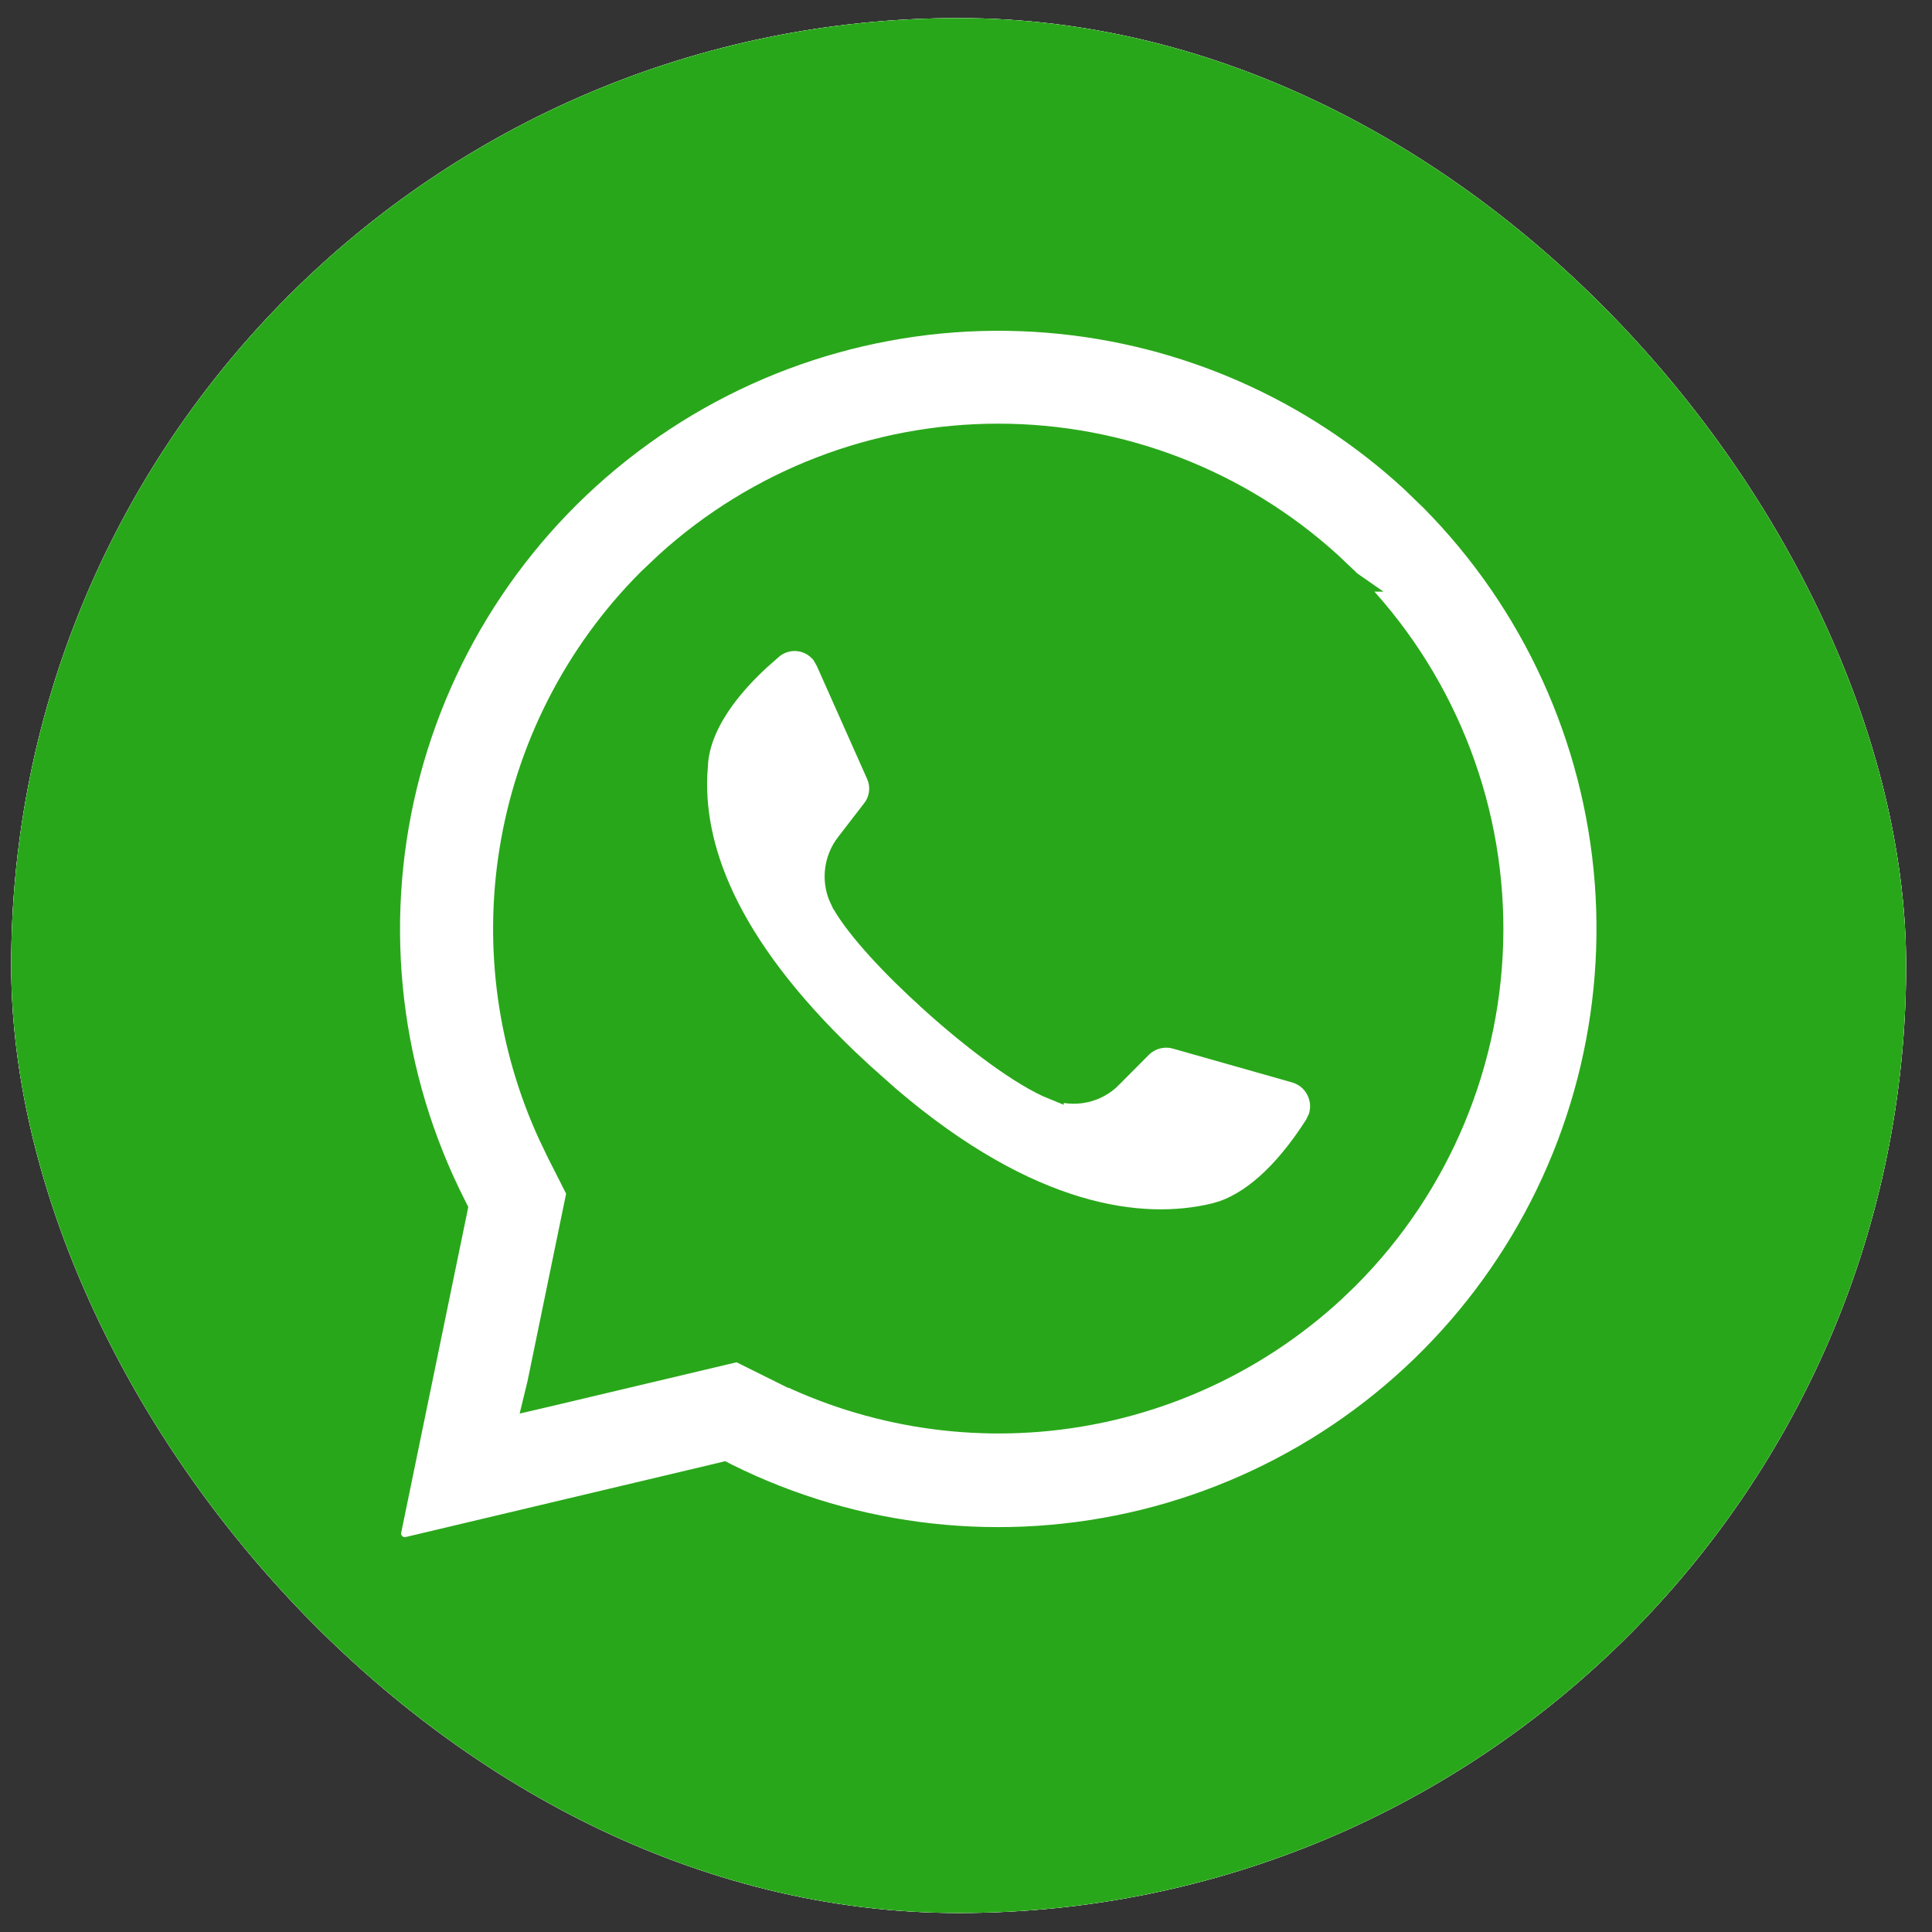
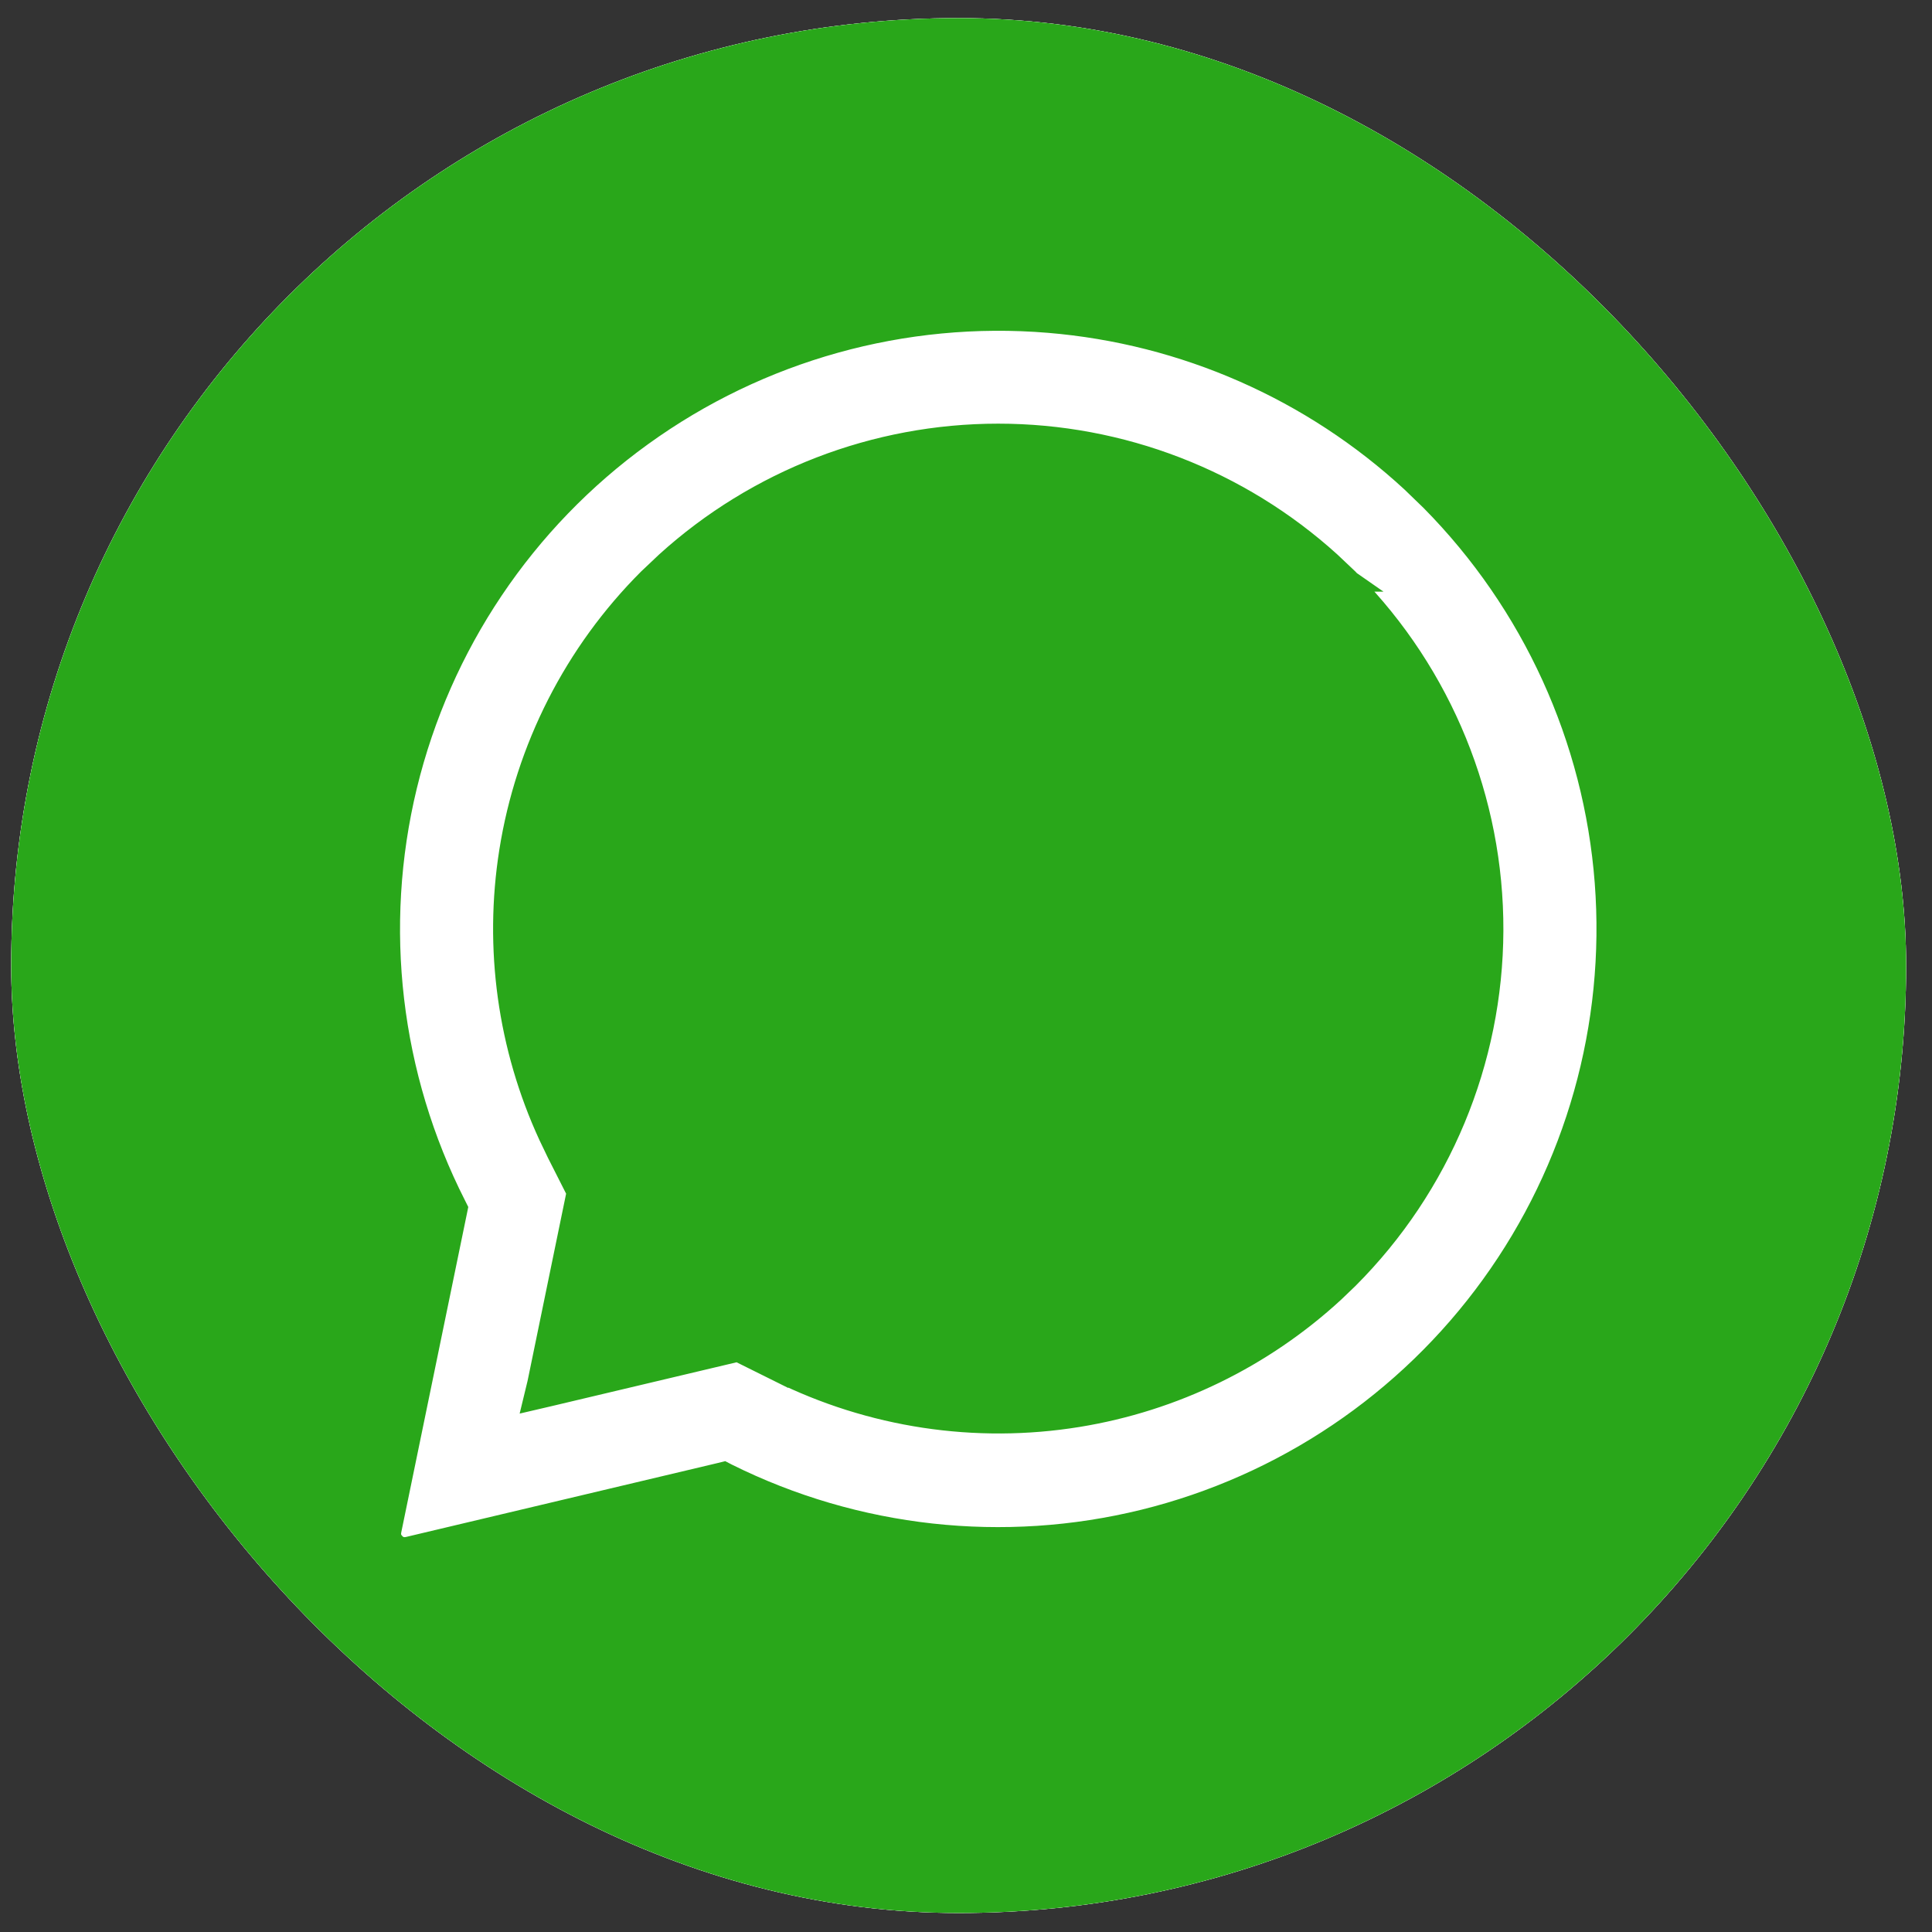
<svg xmlns="http://www.w3.org/2000/svg" width="30" height="30" viewBox="0 0 30 30" fill="none">
  <rect x="0" y="0" width="30" height="30" fill="#333333" stroke="none" />
  <g clip-path="url(#clip0_906_415)">
    <rect x="0.174" y="0.281" width="29.424" height="29.424" rx="14.712" fill="white" />
    <rect x="-1.029" y="0.281" width="31.195" height="31.428" fill="white" />
    <g clip-path="url(#clip1_906_415)">
      <path d="M15.5 30.001C24.06 30.001 31 23.061 31 14.501C31 5.941 24.06 -0.999 15.5 -0.999C6.94 -0.999 0 5.941 0 14.501C0 23.061 6.94 30.001 15.5 30.001Z" fill="#29A71A" />
      <path d="M9.971 6.767C11.798 5.447 14.037 4.823 16.283 5.009C18.389 5.183 20.372 6.057 21.918 7.485L22.221 7.778C23.793 9.37 24.751 11.468 24.922 13.698C25.093 15.929 24.468 18.148 23.156 19.961C21.845 21.774 19.933 23.062 17.761 23.598C15.588 24.133 13.296 23.881 11.293 22.885L11.241 22.858L11.185 22.872L6.333 24.023H6.332C6.29 24.032 6.246 24.029 6.206 24.014C6.186 24.006 6.167 23.995 6.15 23.981L6.107 23.935L6.105 23.933L6.085 23.895C6.079 23.883 6.075 23.869 6.072 23.855C6.069 23.841 6.068 23.827 6.068 23.812L6.073 23.77V23.77L7.093 18.818L7.104 18.764L7.079 18.714C6.058 16.705 5.787 14.397 6.317 12.206C6.848 10.015 8.143 8.086 9.971 6.767ZM15.5 6.738C13.589 6.738 11.752 7.45 10.343 8.727L10.066 8.989C8.919 10.136 8.165 11.617 7.911 13.22C7.673 14.722 7.886 16.258 8.521 17.636L8.652 17.909L8.958 18.513L8.354 21.447L8.346 21.484L8.285 21.736L8.538 21.677L11.457 20.985L12.081 21.295V21.294C13.522 22.011 15.151 22.258 16.739 22C18.228 21.758 19.611 21.083 20.717 20.064L20.935 19.855C22.369 18.421 23.177 16.478 23.185 14.45C23.192 12.422 22.397 10.473 20.974 9.028H20.975L20.965 9.021L20.942 8.997L20.935 8.989L20.658 8.727C19.248 7.45 17.411 6.738 15.5 6.738Z" fill="white" stroke="#29A71A" stroke-width="0.319" />
-       <path d="M12.457 9.963C12.538 9.981 12.614 10.019 12.678 10.072C12.71 10.099 12.739 10.128 12.764 10.161L12.826 10.269L13.61 12.03C13.649 12.118 13.664 12.215 13.652 12.31C13.643 12.382 13.62 12.451 13.584 12.513L13.544 12.571L13.543 12.572L13.146 13.087C13.043 13.217 12.98 13.376 12.967 13.542C12.957 13.668 12.975 13.793 13.02 13.91L13.072 14.023L13.073 14.024C13.309 14.437 13.857 15.024 14.448 15.555V15.556C15.111 16.155 15.865 16.721 16.358 16.919V16.918C16.512 16.98 16.68 16.996 16.843 16.962C17.006 16.928 17.155 16.846 17.27 16.727L17.27 16.726L17.727 16.266C17.796 16.198 17.881 16.15 17.975 16.126C18.045 16.108 18.117 16.104 18.189 16.114L18.259 16.13L20.117 16.657C20.197 16.682 20.27 16.724 20.33 16.78C20.391 16.837 20.437 16.908 20.467 16.985C20.496 17.063 20.508 17.146 20.5 17.229C20.496 17.27 20.488 17.311 20.475 17.35L20.422 17.462C20.244 17.742 20.017 18.049 19.75 18.306C19.515 18.531 19.256 18.712 18.977 18.807L18.856 18.842C17.73 19.114 15.996 18.897 13.81 17.028L13.366 16.633L13.363 16.63L13.335 16.605H13.336C11.36 14.773 10.782 13.255 10.822 12.054L10.838 11.818V11.817C10.871 11.486 11.027 11.161 11.246 10.859C11.41 10.634 11.605 10.427 11.799 10.248L11.992 10.078L11.993 10.077C12.056 10.023 12.131 9.985 12.212 9.965C12.292 9.945 12.376 9.944 12.457 9.963Z" fill="white" stroke="#29A71A" stroke-width="0.319" />
    </g>
  </g>
  <defs>
    <clipPath id="clip0_906_415">
      <rect x="0.174" y="0.281" width="29.424" height="29.424" rx="14.712" fill="white" />
    </clipPath>
    <clipPath id="clip1_906_415">
      <rect width="31" height="31" fill="white" transform="translate(0 -1)" />
    </clipPath>
  </defs>
</svg>